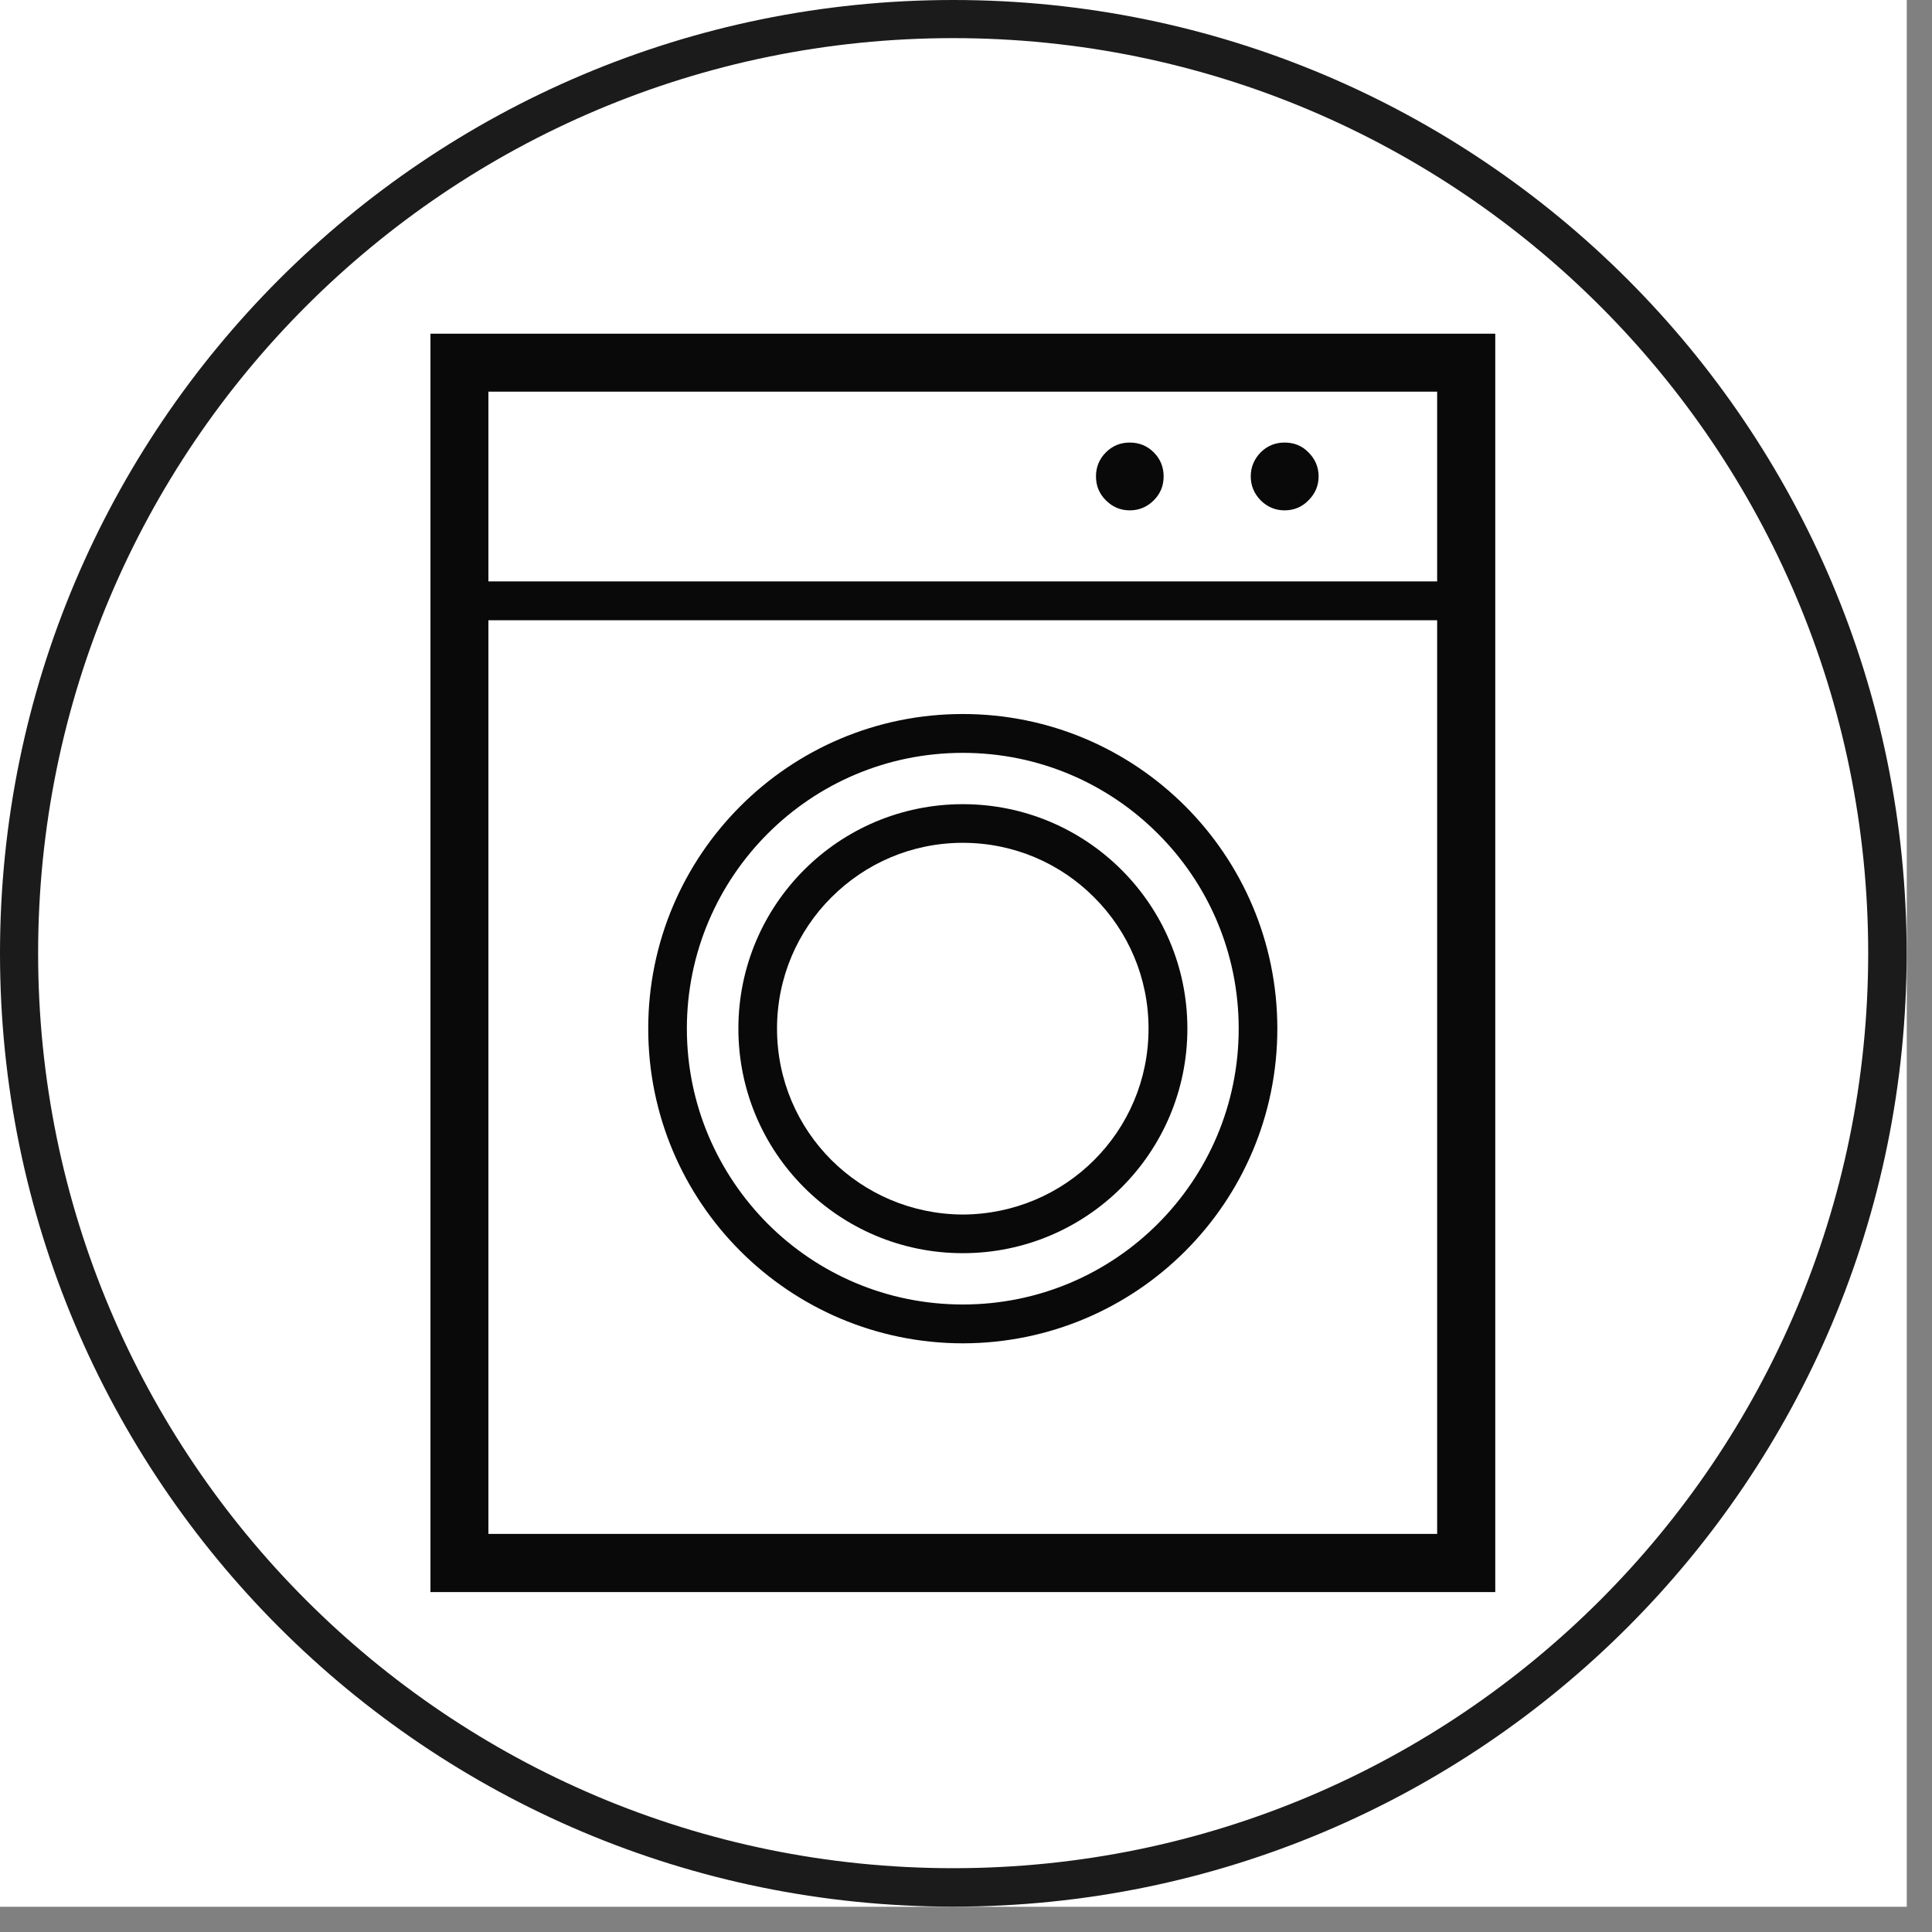
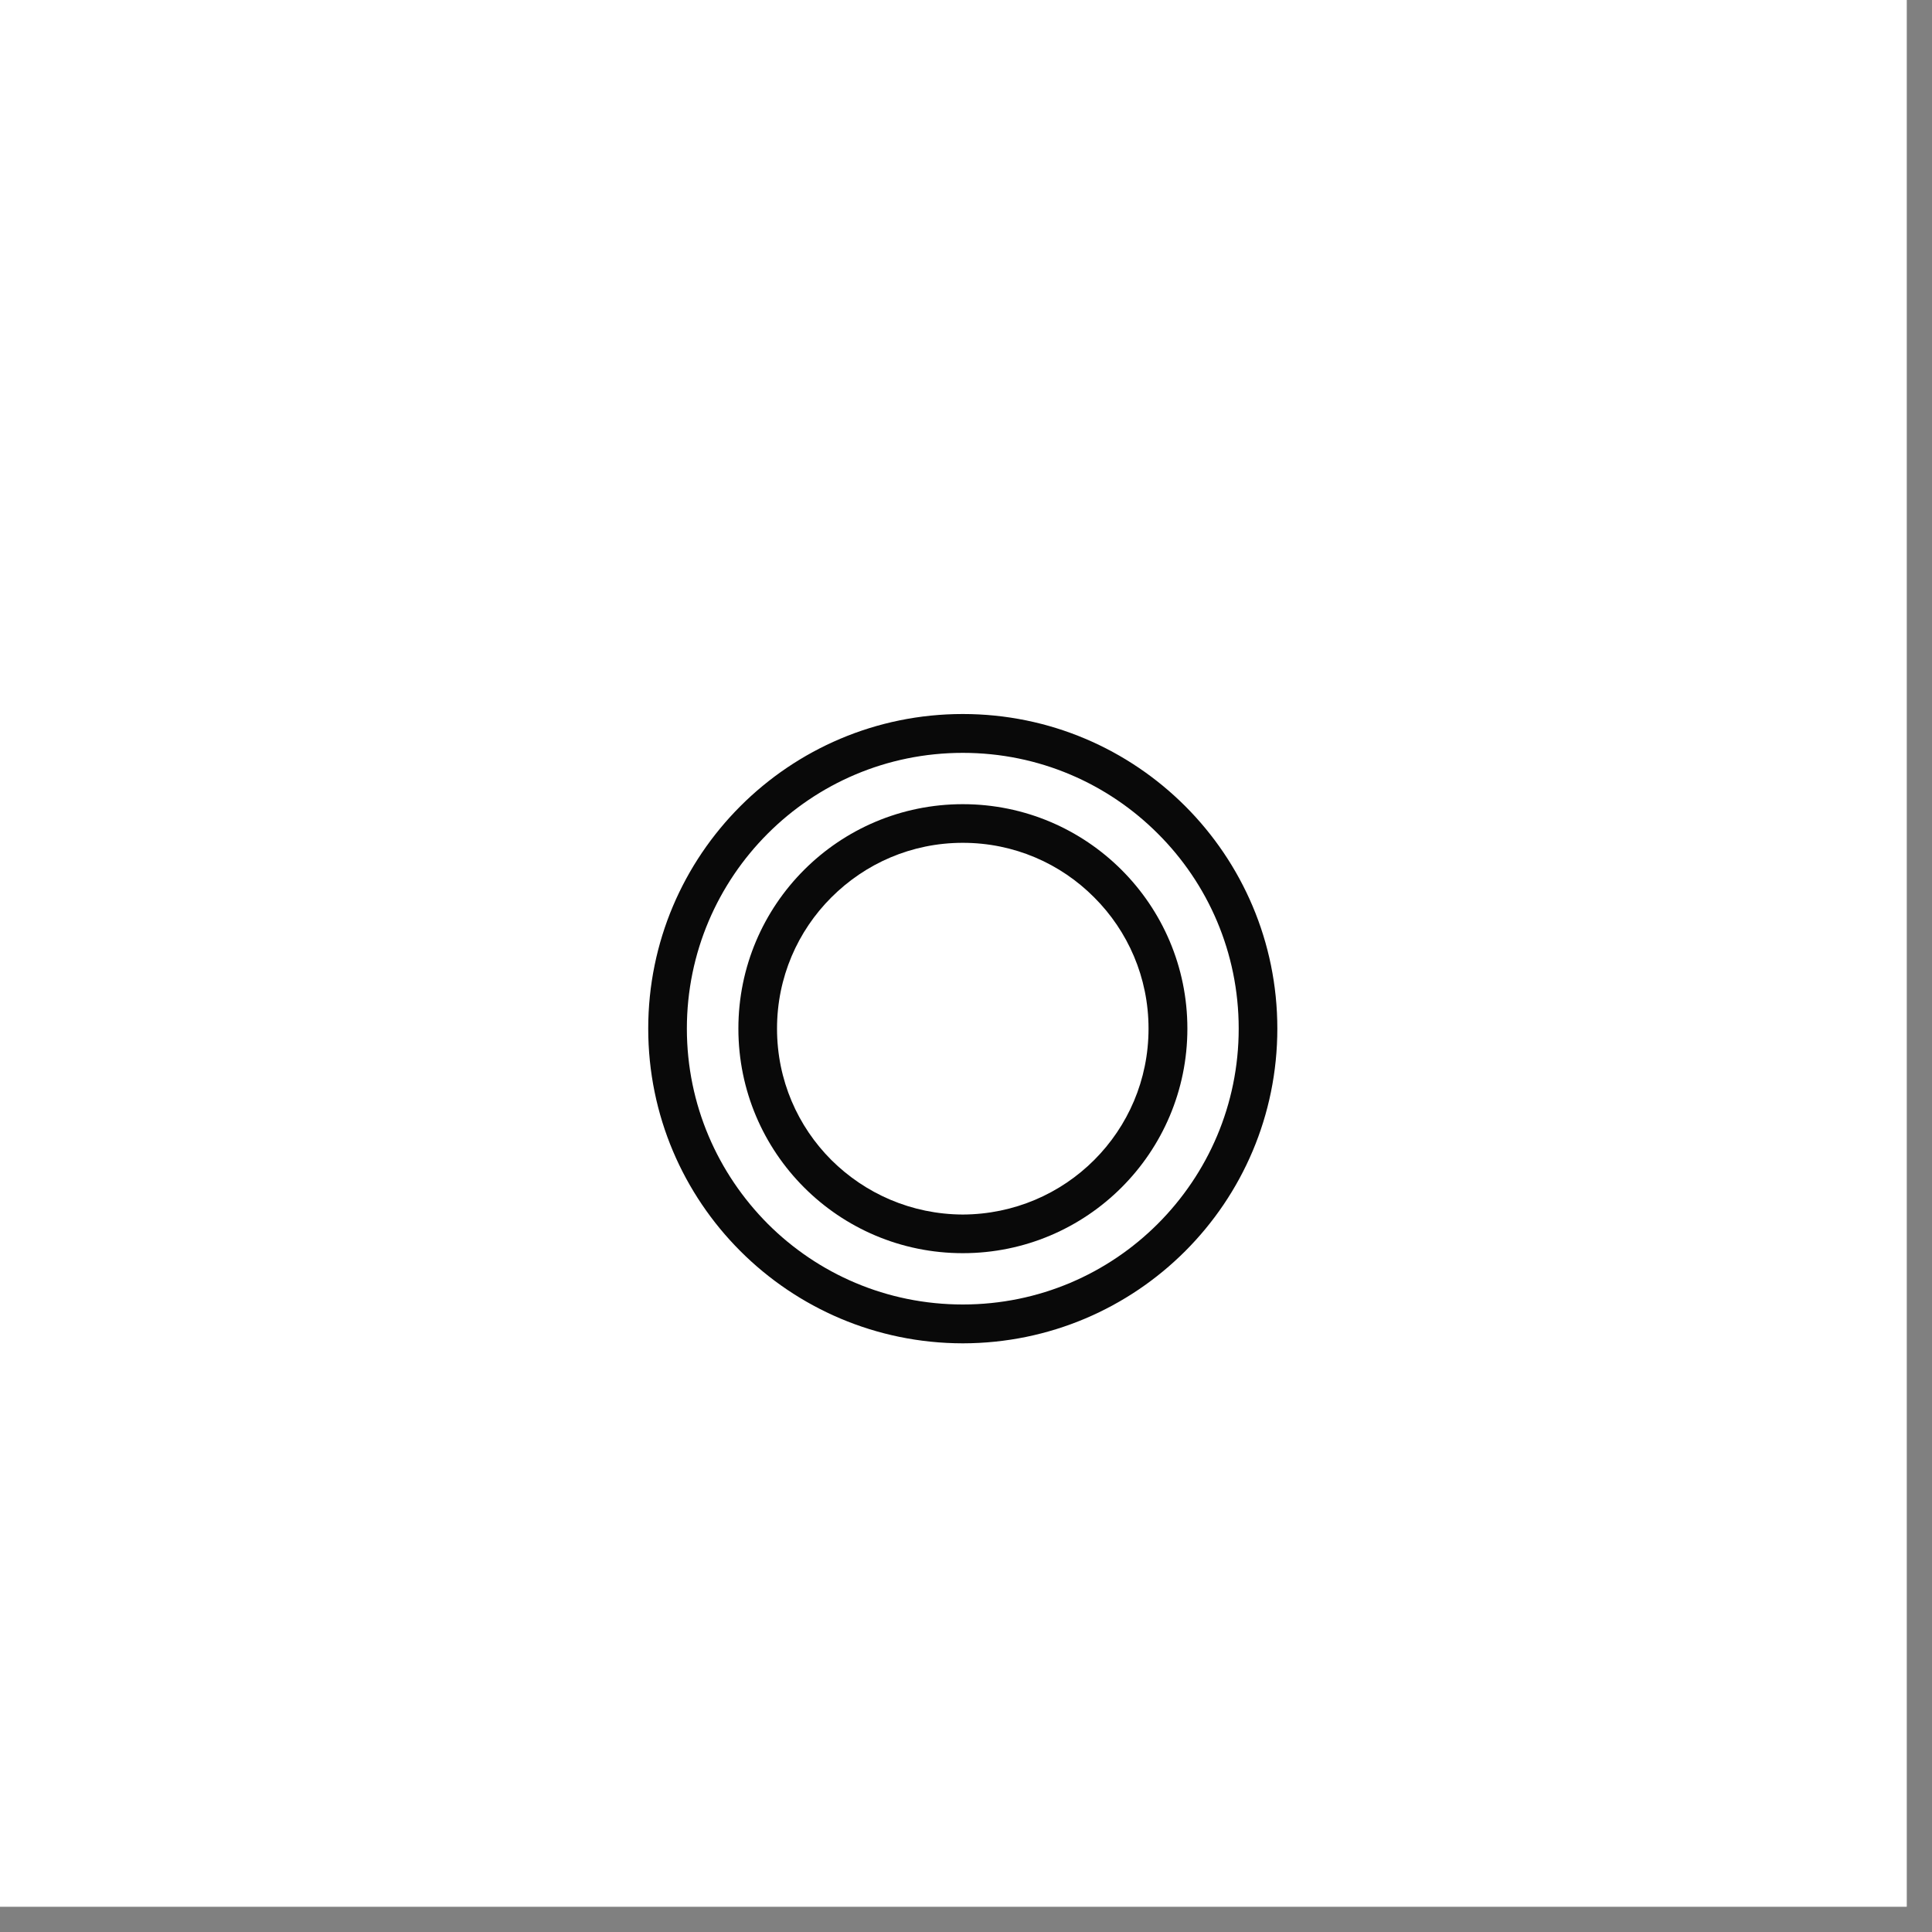
<svg xmlns="http://www.w3.org/2000/svg" width="50" zoomAndPan="magnify" viewBox="0 0 37.5 37.5" height="50" preserveAspectRatio="xMidYMid meet" version="1.2">
  <rect x="0" y="0" width="37.5" height="37.5" fill="#808080" stroke="none" />
  <defs>
    <clipPath id="06288aa5cf">
      <path d="M 0 0 L 37.008 0 L 37.008 37.008 L 0 37.008 Z M 0 0 " />
    </clipPath>
    <clipPath id="d4ffcdf209">
      <path d="M 0 0 L 37.008 0 L 37.008 37.008 L 0 37.008 Z M 0 0 " />
    </clipPath>
    <clipPath id="739c032a67">
-       <path d="M 18.504 0 C 8.285 0 0 8.285 0 18.504 C 0 28.723 8.285 37.008 18.504 37.008 C 28.723 37.008 37.008 28.723 37.008 18.504 C 37.008 8.285 28.723 0 18.504 0 Z M 18.504 0 " />
-     </clipPath>
+       </clipPath>
    <clipPath id="40f53f7b5c">
-       <path d="M 8 6.477 L 30 6.477 L 30 30.902 L 8 30.902 Z M 8 6.477 " />
-     </clipPath>
+       </clipPath>
  </defs>
  <g id="53bd7daea0">
    <g clip-rule="nonzero" clip-path="url(#06288aa5cf)">
      <path style=" stroke:none;fill-rule:nonzero;fill:#ffffff;fill-opacity:1;" d="M 0 0 L 37.008 0 L 37.008 37.008 L 0 37.008 Z M 0 0 " />
      <path style=" stroke:none;fill-rule:nonzero;fill:#ffffff;fill-opacity:1;" d="M 0 0 L 37.008 0 L 37.008 37.008 L 0 37.008 Z M 0 0 " />
    </g>
    <g clip-rule="nonzero" clip-path="url(#d4ffcdf209)">
      <g clip-rule="nonzero" clip-path="url(#739c032a67)">
-         <path style="fill:none;stroke-width:2;stroke-linecap:butt;stroke-linejoin:miter;stroke:#1c1b1b;stroke-opacity:1;stroke-miterlimit:4;" d="M 25.001 0 C 11.194 0 -0 11.194 -0 25.001 C -0 38.808 11.194 50.002 25.001 50.002 C 38.808 50.002 50.002 38.808 50.002 25.001 C 50.002 11.194 38.808 0 25.001 0 Z M 25.001 0 " transform="matrix(0.74,0,0,0.74,0,0)" />
-       </g>
+         </g>
    </g>
    <g clip-rule="nonzero" clip-path="url(#40f53f7b5c)">
      <path style=" stroke:none;fill-rule:nonzero;fill:#090909;fill-opacity:1;" d="M 8.355 6.477 L 8.355 30.902 L 29.023 30.902 L 29.023 6.477 Z M 27.895 29.773 L 9.48 29.773 L 9.48 12.039 L 27.895 12.039 Z M 27.895 11.285 L 9.48 11.285 L 9.48 7.602 L 27.895 7.602 Z M 27.895 11.285 " />
    </g>
    <path style=" stroke:none;fill-rule:nonzero;fill:#090909;fill-opacity:1;" d="M 18.688 26.074 C 22.062 26.07 24.793 23.34 24.793 19.965 C 24.793 16.594 22.062 13.859 18.688 13.859 C 15.316 13.859 12.582 16.594 12.582 19.965 C 12.582 23.34 15.316 26.07 18.688 26.074 Z M 14.902 16.18 C 15.871 15.211 17.207 14.613 18.688 14.613 C 20.168 14.613 21.504 15.211 22.473 16.18 C 23.445 17.148 24.043 18.488 24.043 19.965 C 24.043 21.445 23.445 22.781 22.473 23.754 C 21.504 24.723 20.168 25.32 18.688 25.32 C 17.207 25.32 15.871 24.723 14.902 23.754 C 13.934 22.781 13.332 21.445 13.332 19.965 C 13.332 18.488 13.934 17.148 14.902 16.18 Z M 14.902 16.18 " />
    <path style=" stroke:none;fill-rule:nonzero;fill:#090909;fill-opacity:1;" d="M 18.688 24.324 C 21.094 24.324 23.047 22.375 23.047 19.965 C 23.047 17.559 21.094 15.609 18.688 15.609 C 16.281 15.609 14.332 17.559 14.332 19.965 C 14.332 22.375 16.281 24.324 18.688 24.324 Z M 16.137 17.418 C 16.793 16.762 17.691 16.359 18.688 16.359 C 19.684 16.359 20.586 16.762 21.238 17.418 C 21.891 18.07 22.293 18.969 22.293 19.965 C 22.293 20.965 21.891 21.863 21.238 22.516 C 20.586 23.168 19.684 23.57 18.688 23.574 C 17.691 23.57 16.793 23.168 16.137 22.516 C 15.484 21.863 15.082 20.965 15.082 19.965 C 15.082 18.969 15.484 18.07 16.137 17.418 Z M 16.137 17.418 " />
-     <path style=" stroke:none;fill-rule:nonzero;fill:#090909;fill-opacity:1;" d="M 22.586 9.246 C 22.586 9.43 22.523 9.582 22.395 9.711 C 22.266 9.84 22.109 9.906 21.93 9.906 C 21.746 9.906 21.594 9.84 21.465 9.711 C 21.336 9.582 21.273 9.43 21.273 9.246 C 21.273 9.066 21.336 8.91 21.465 8.781 C 21.594 8.652 21.746 8.59 21.93 8.59 C 22.109 8.59 22.266 8.652 22.395 8.781 C 22.523 8.91 22.586 9.066 22.586 9.246 Z M 22.586 9.246 " />
-     <path style=" stroke:none;fill-rule:nonzero;fill:#090909;fill-opacity:1;" d="M 25.594 9.246 C 25.594 9.43 25.527 9.582 25.398 9.711 C 25.273 9.84 25.117 9.906 24.934 9.906 C 24.754 9.906 24.598 9.84 24.469 9.711 C 24.344 9.582 24.277 9.43 24.277 9.246 C 24.277 9.066 24.344 8.91 24.469 8.781 C 24.598 8.652 24.754 8.59 24.934 8.59 C 25.117 8.59 25.273 8.652 25.398 8.781 C 25.527 8.91 25.594 9.066 25.594 9.246 Z M 25.594 9.246 " />
  </g>
</svg>